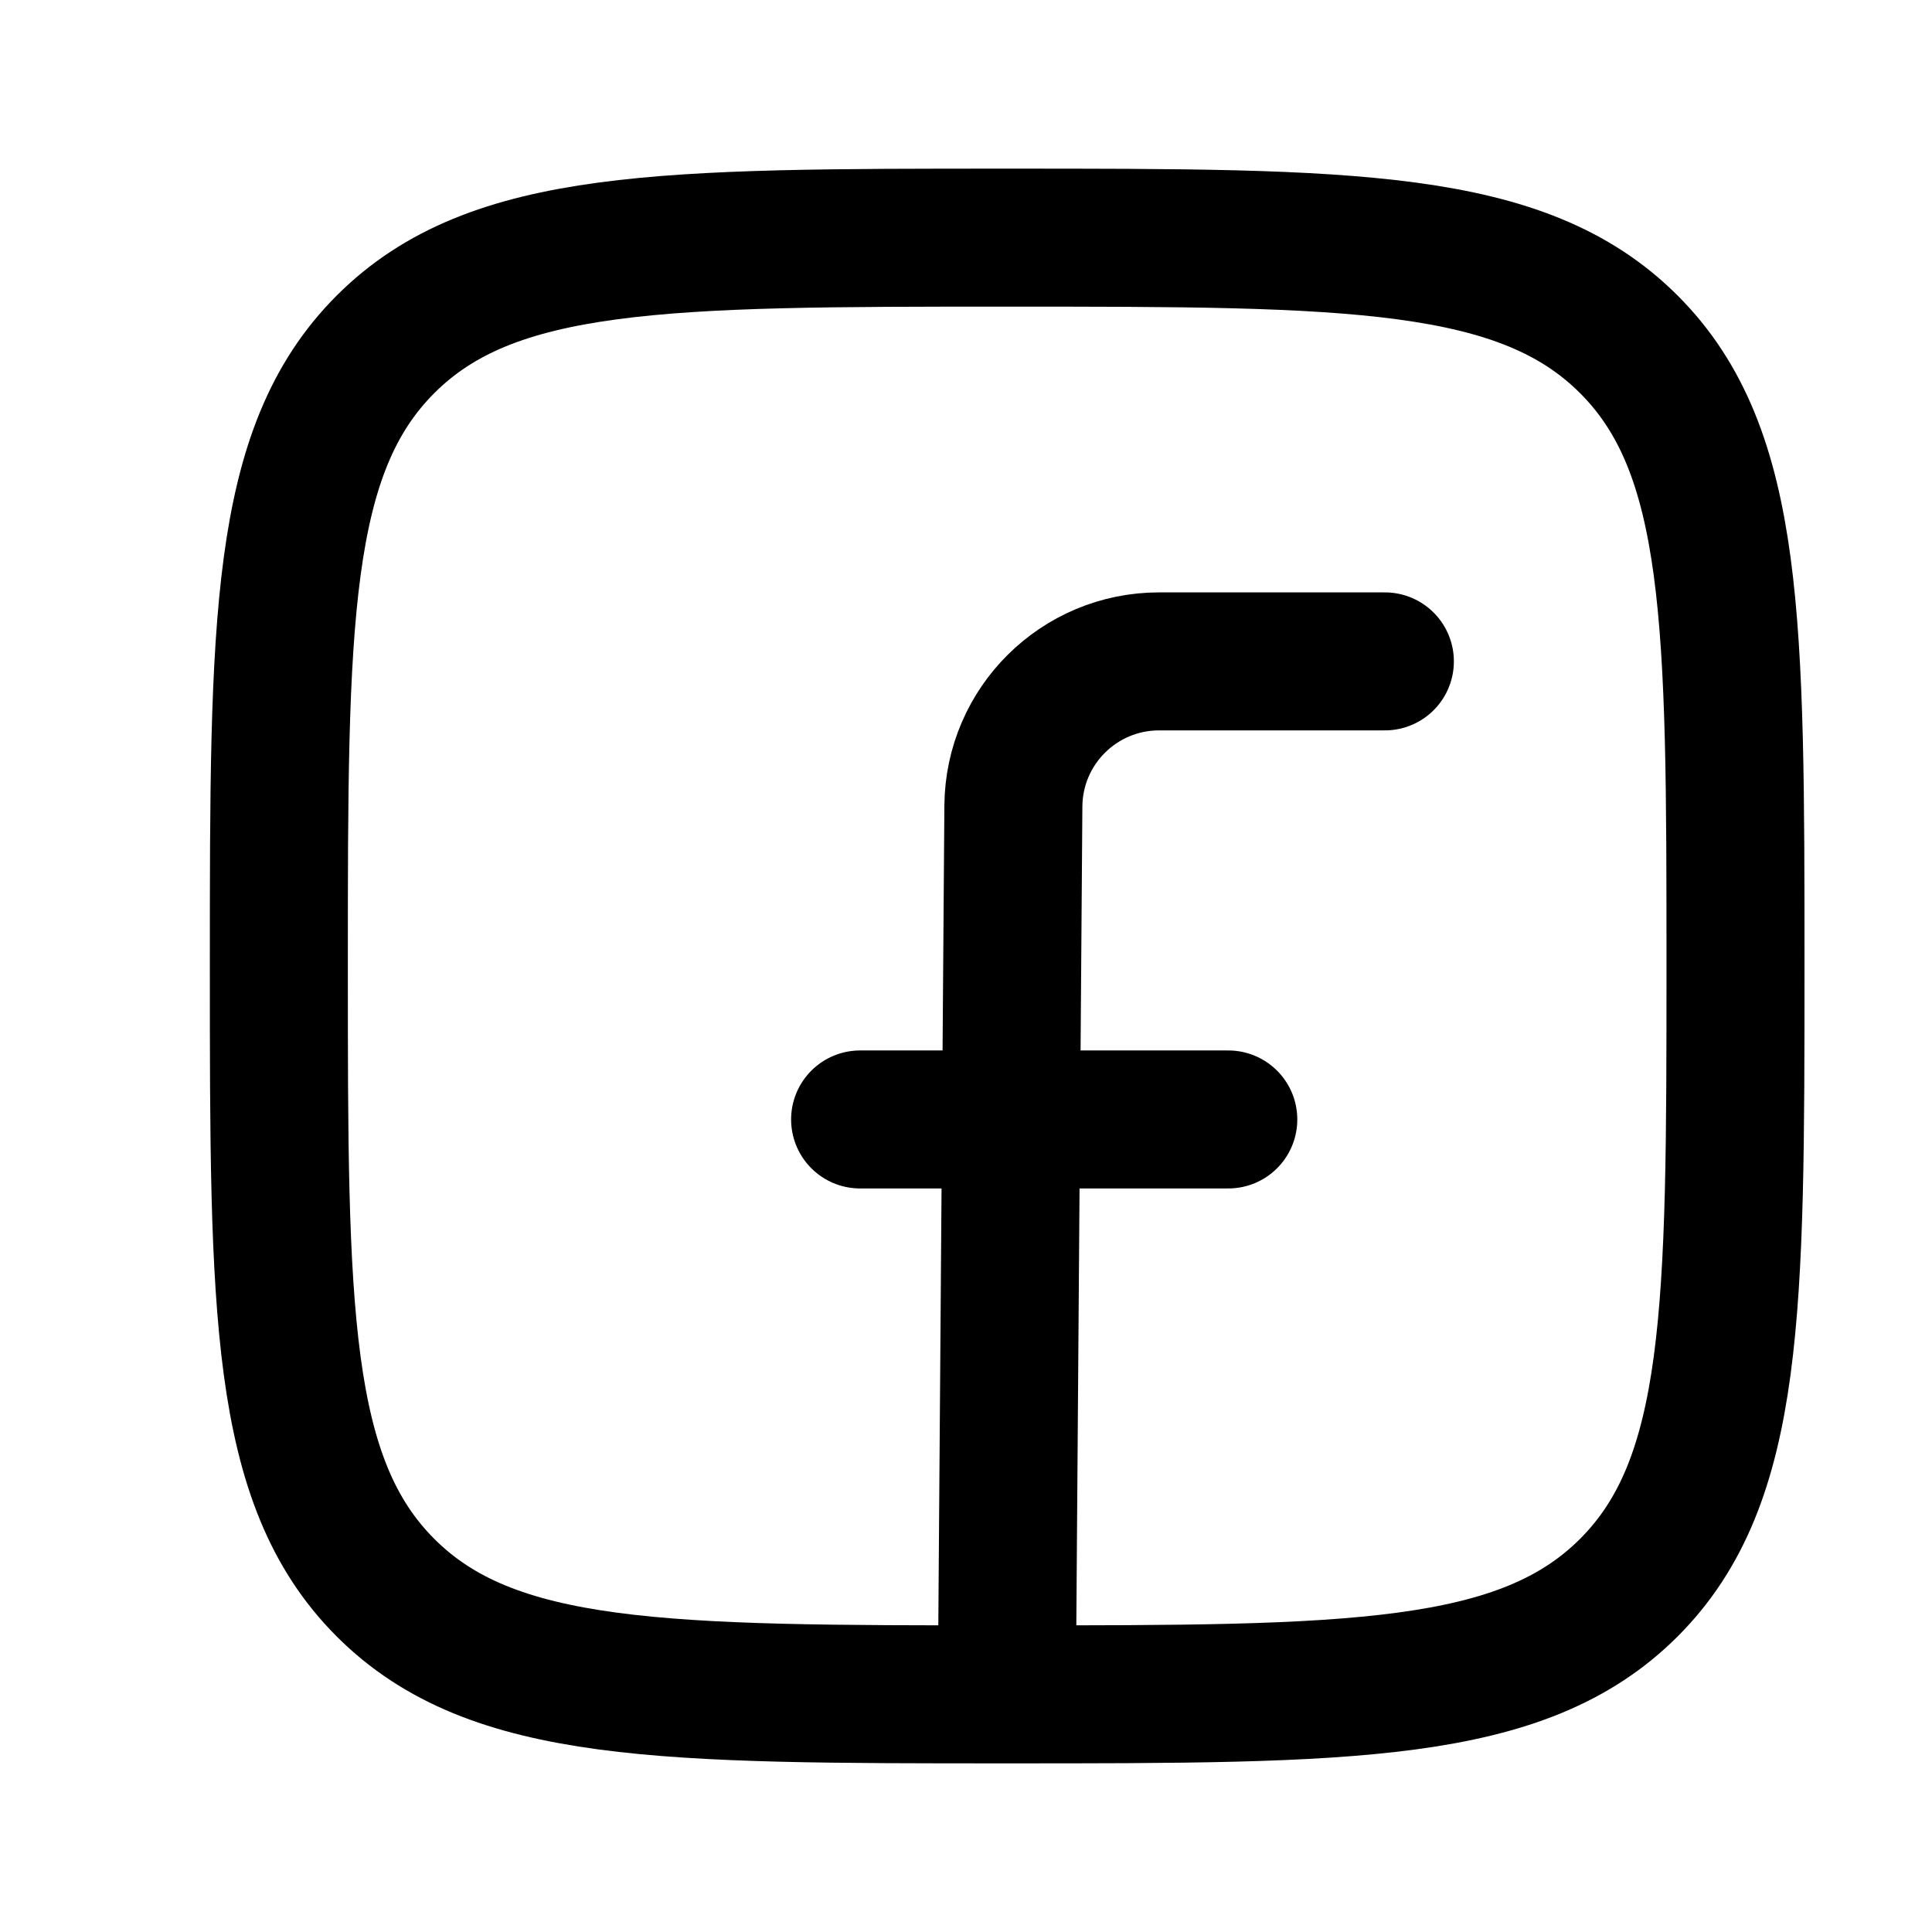
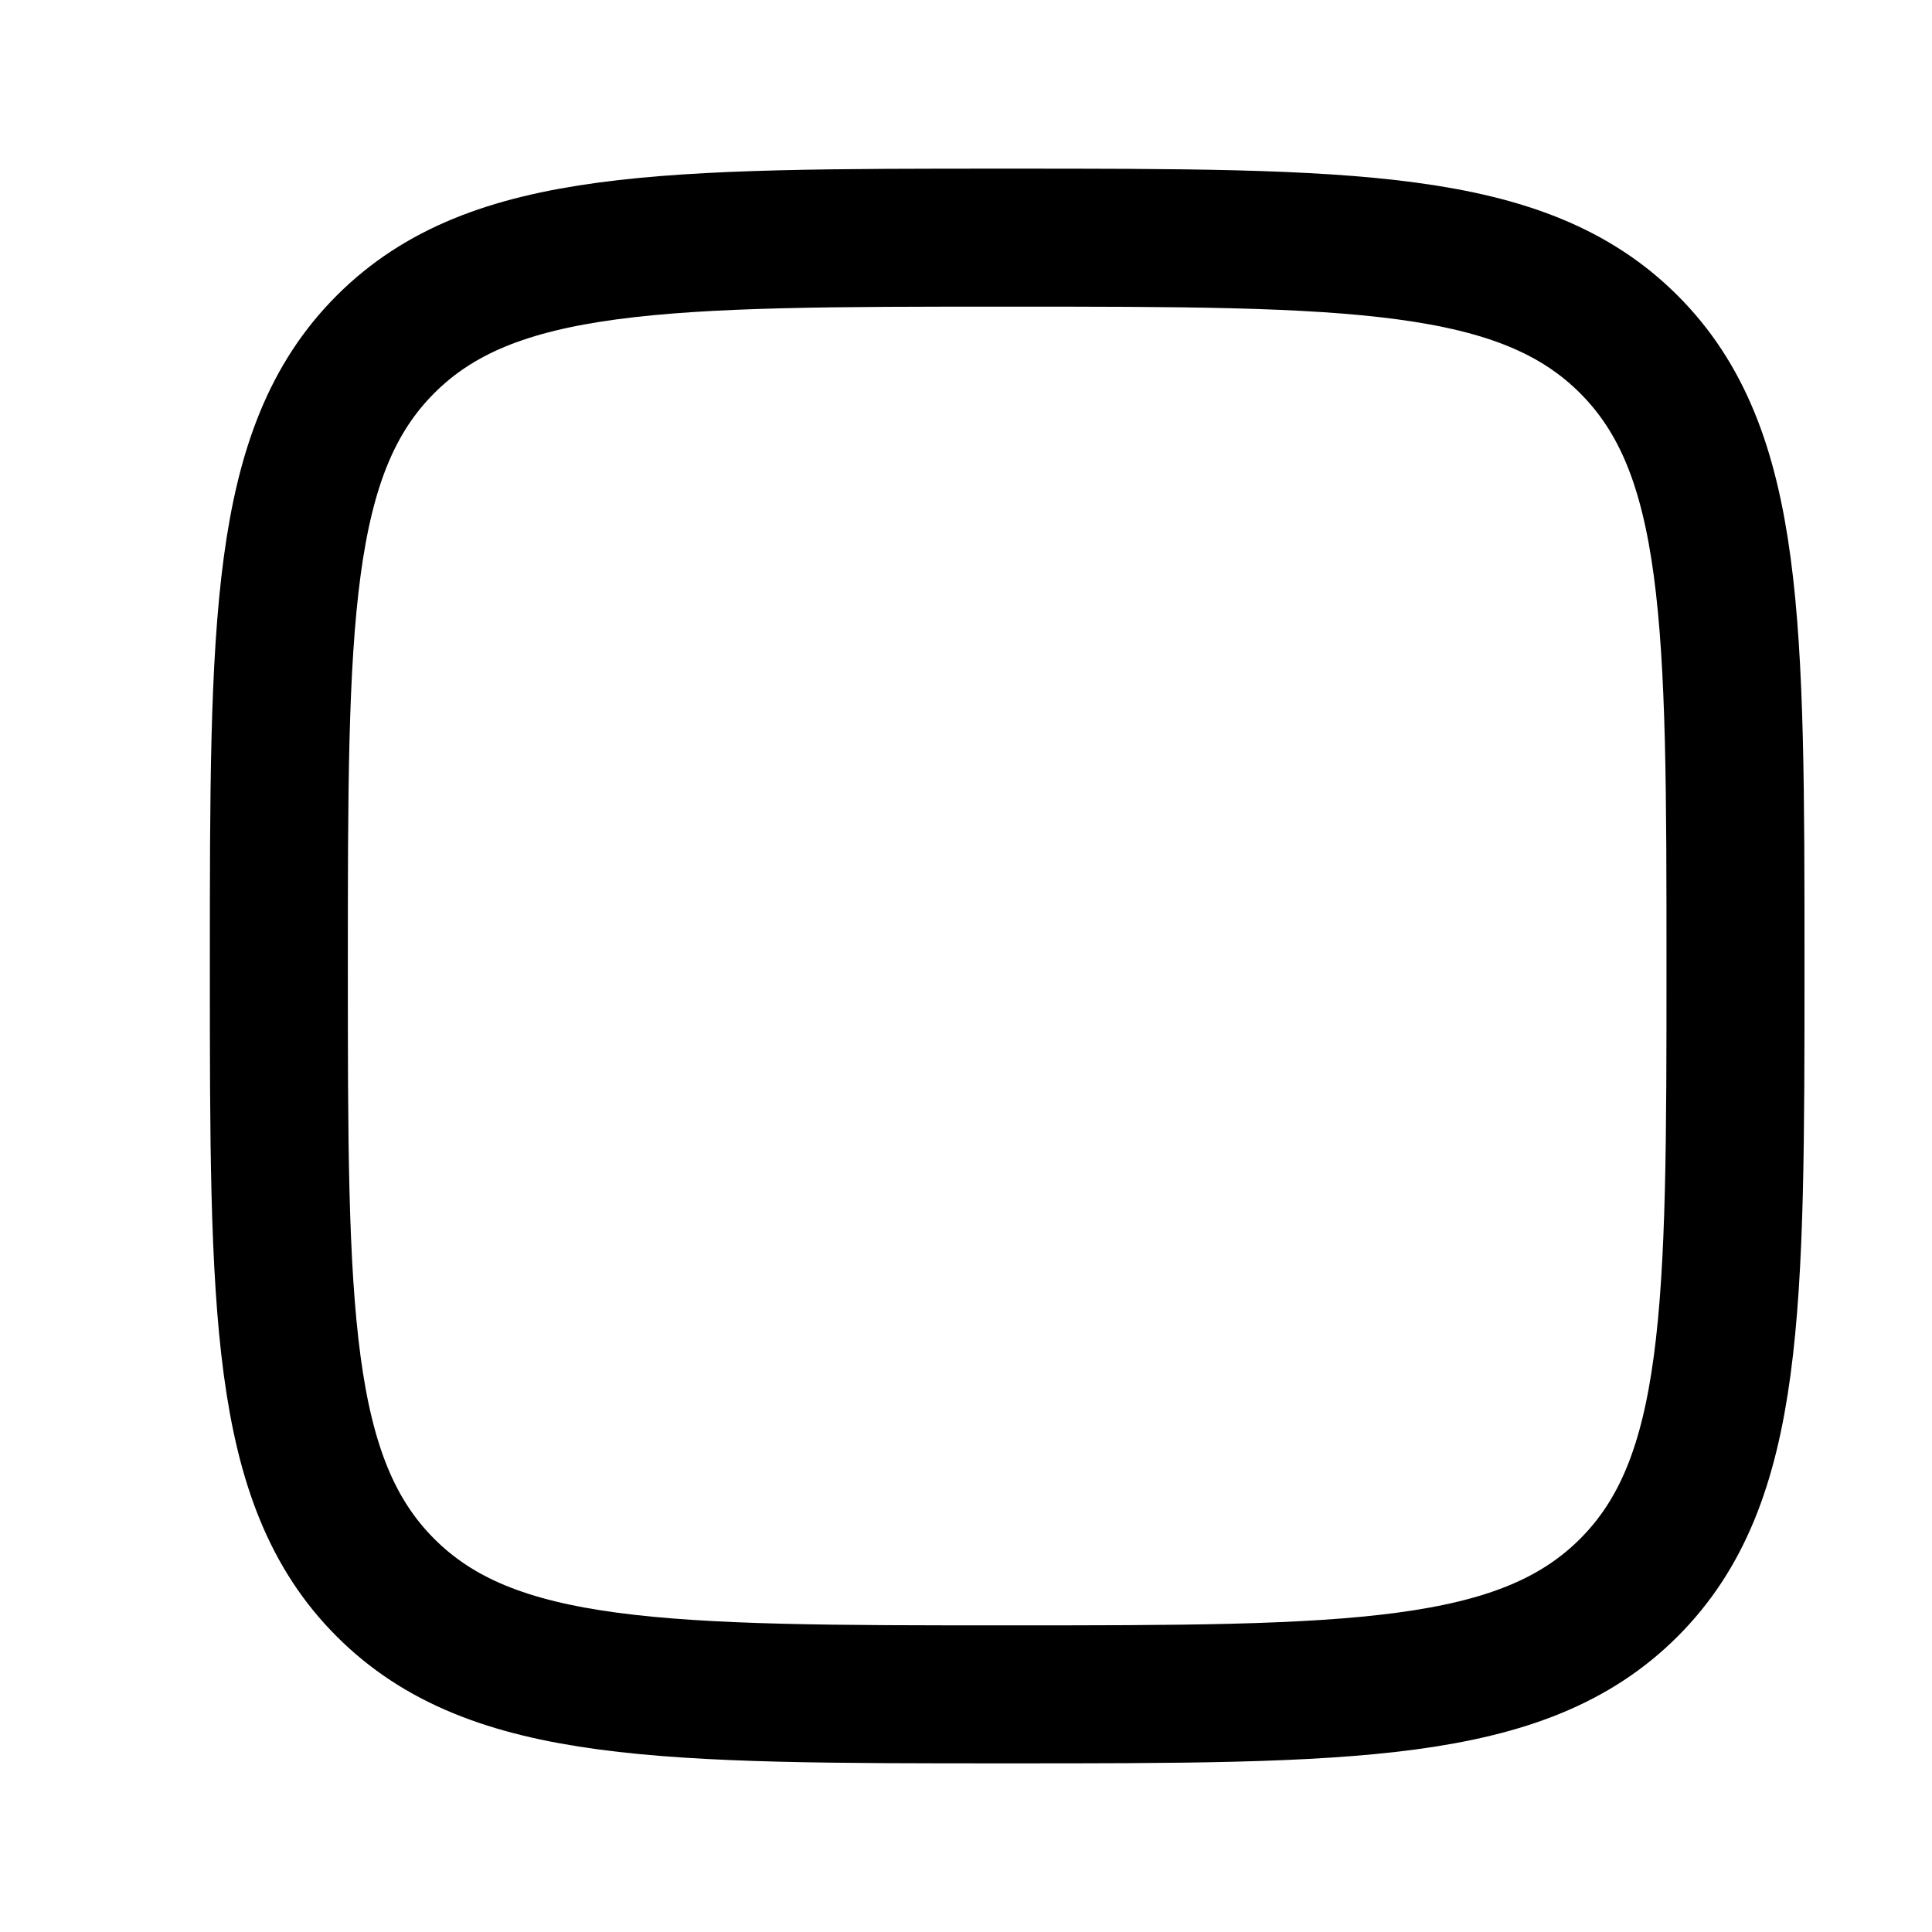
<svg xmlns="http://www.w3.org/2000/svg" width="21" height="21" viewBox="0 0 21 21" fill="none">
  <path d="M3.031 10.5C3.031 6.768 3.031 4.902 4.19 3.743C5.349 2.583 7.215 2.583 10.947 2.583C14.679 2.583 16.545 2.583 17.705 3.743C18.864 4.902 18.864 6.768 18.864 10.5C18.864 14.232 18.864 16.098 17.705 17.257C16.545 18.417 14.679 18.417 10.947 18.417C7.215 18.417 5.349 18.417 4.19 17.257C3.031 16.098 3.031 14.232 3.031 10.5Z" stroke="black" stroke-width="1.5" stroke-linejoin="round" />
-   <path d="M15.053 7.189H12.599C11.729 7.189 11.022 7.89 11.015 8.76L10.944 18.356M9.349 12.168H13.351" stroke="black" stroke-width="1.5" stroke-linecap="round" stroke-linejoin="round" />
</svg>